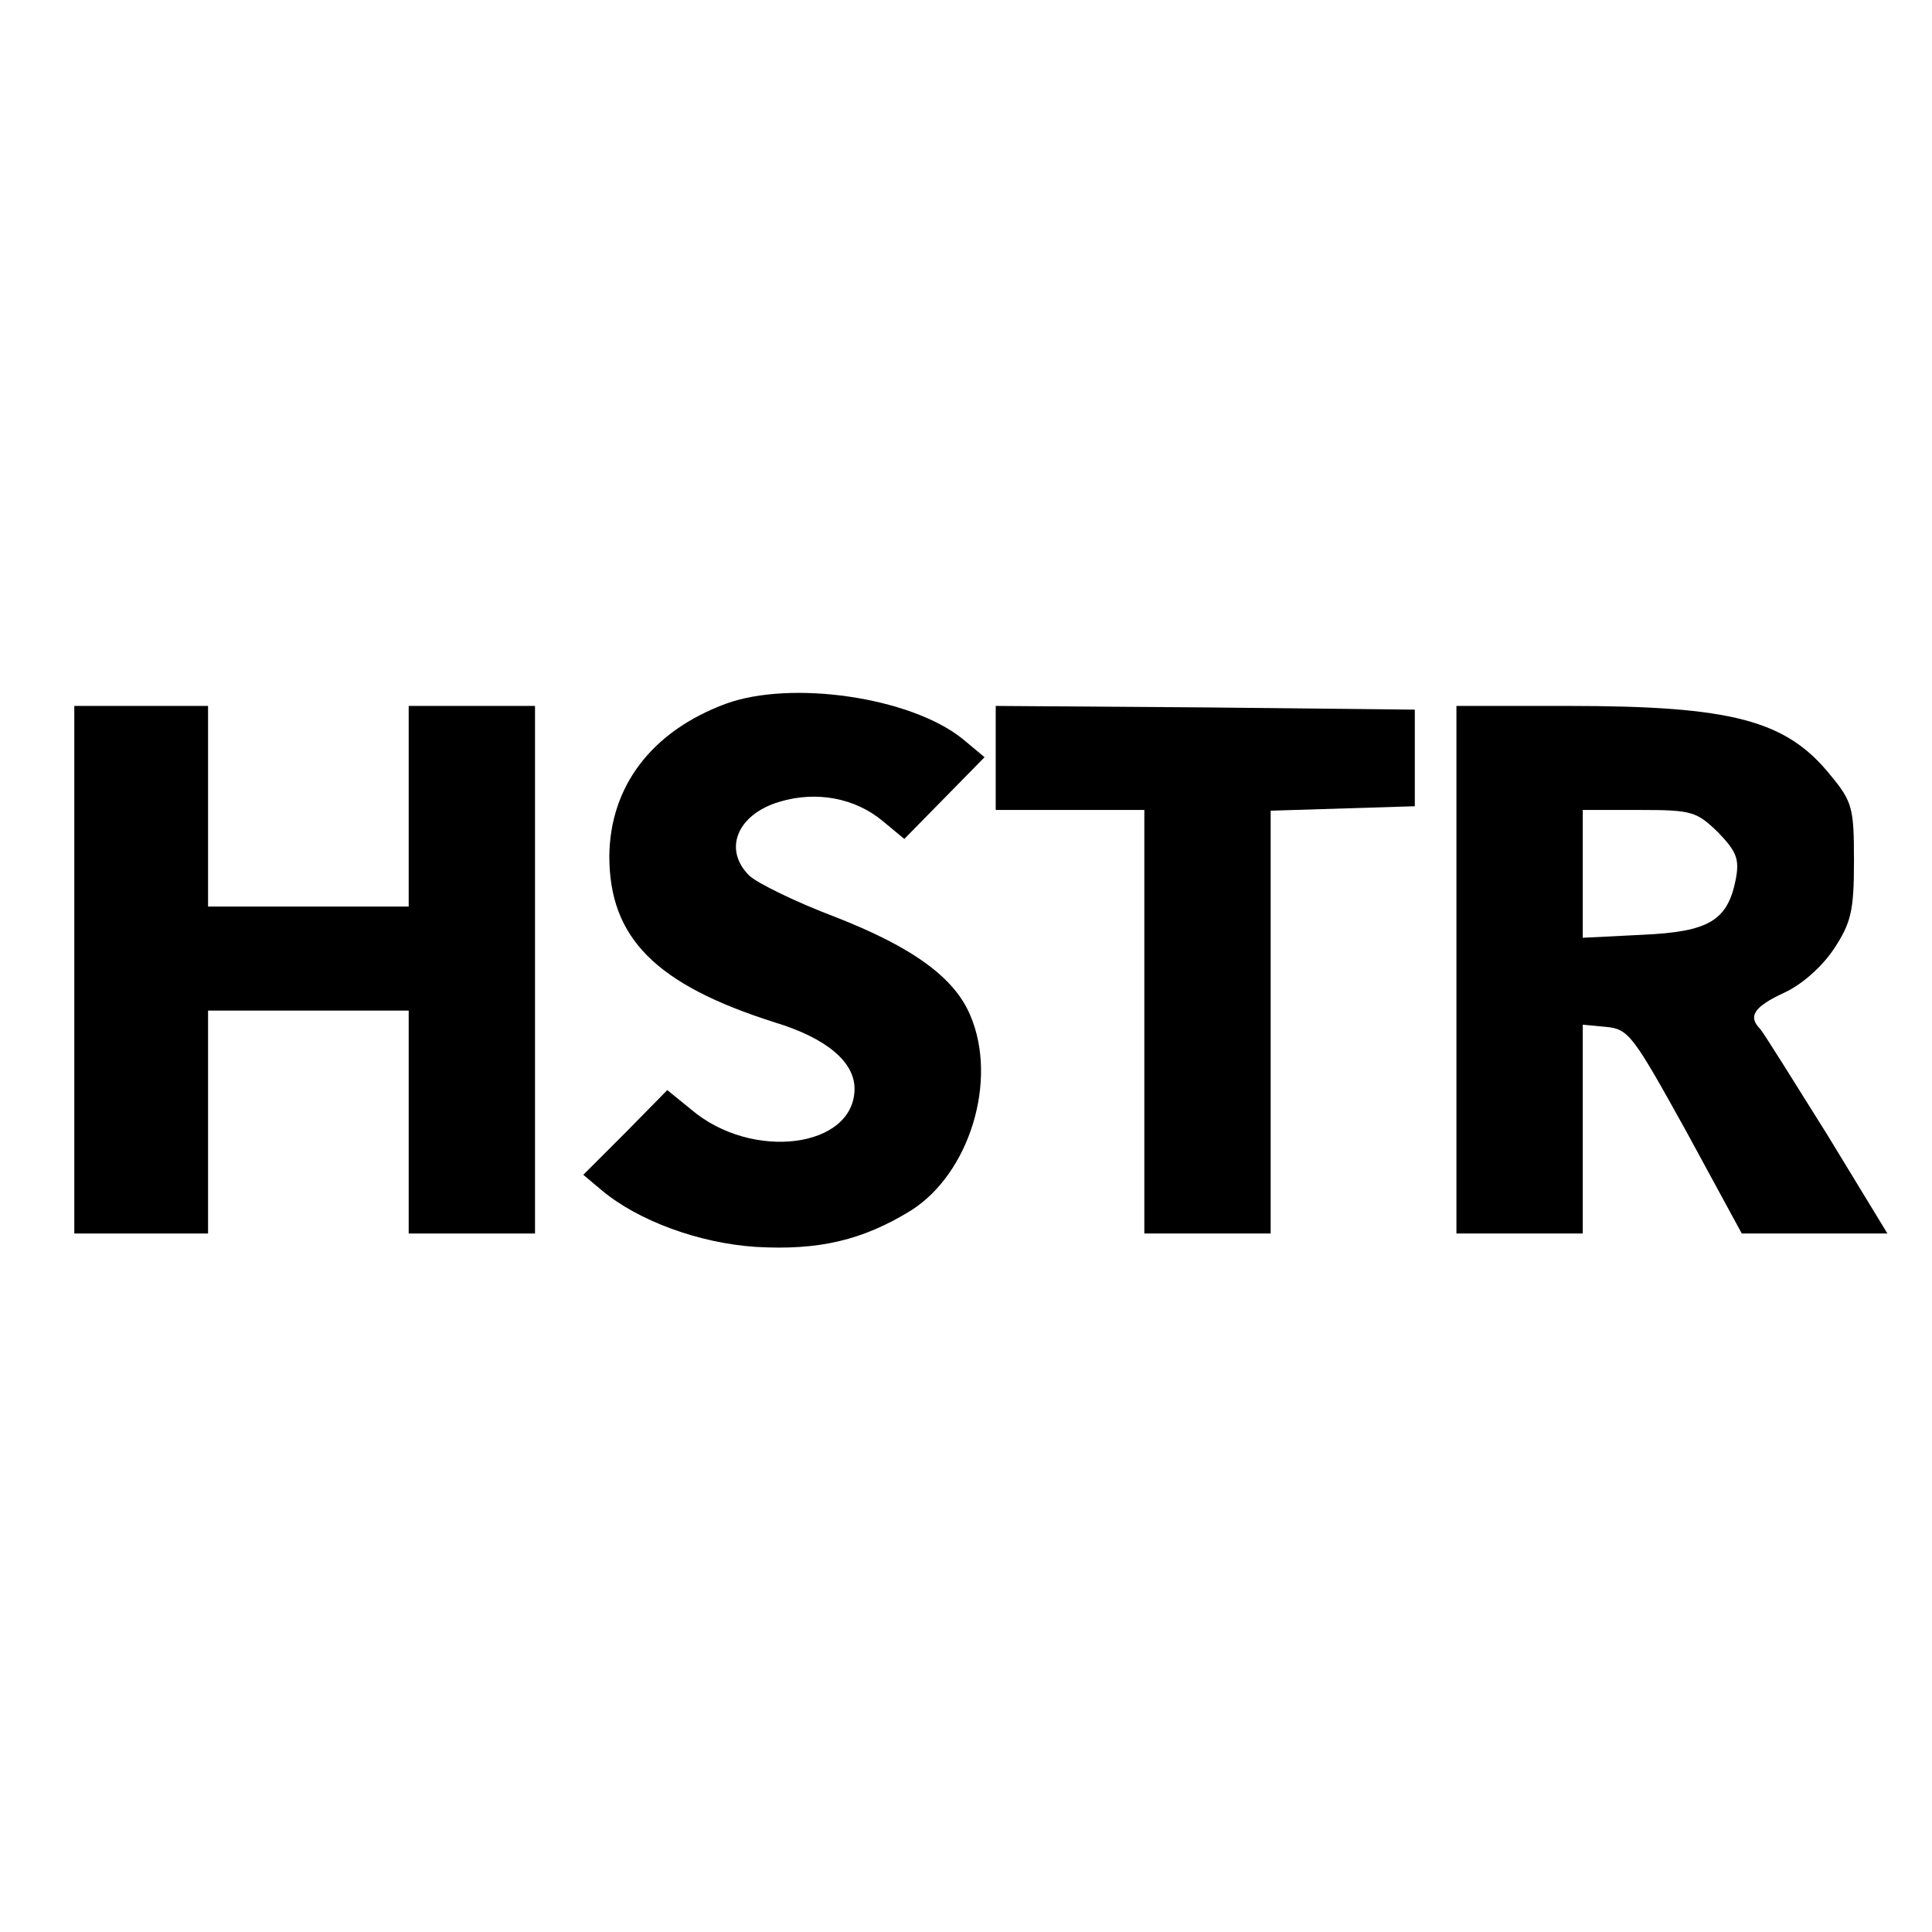
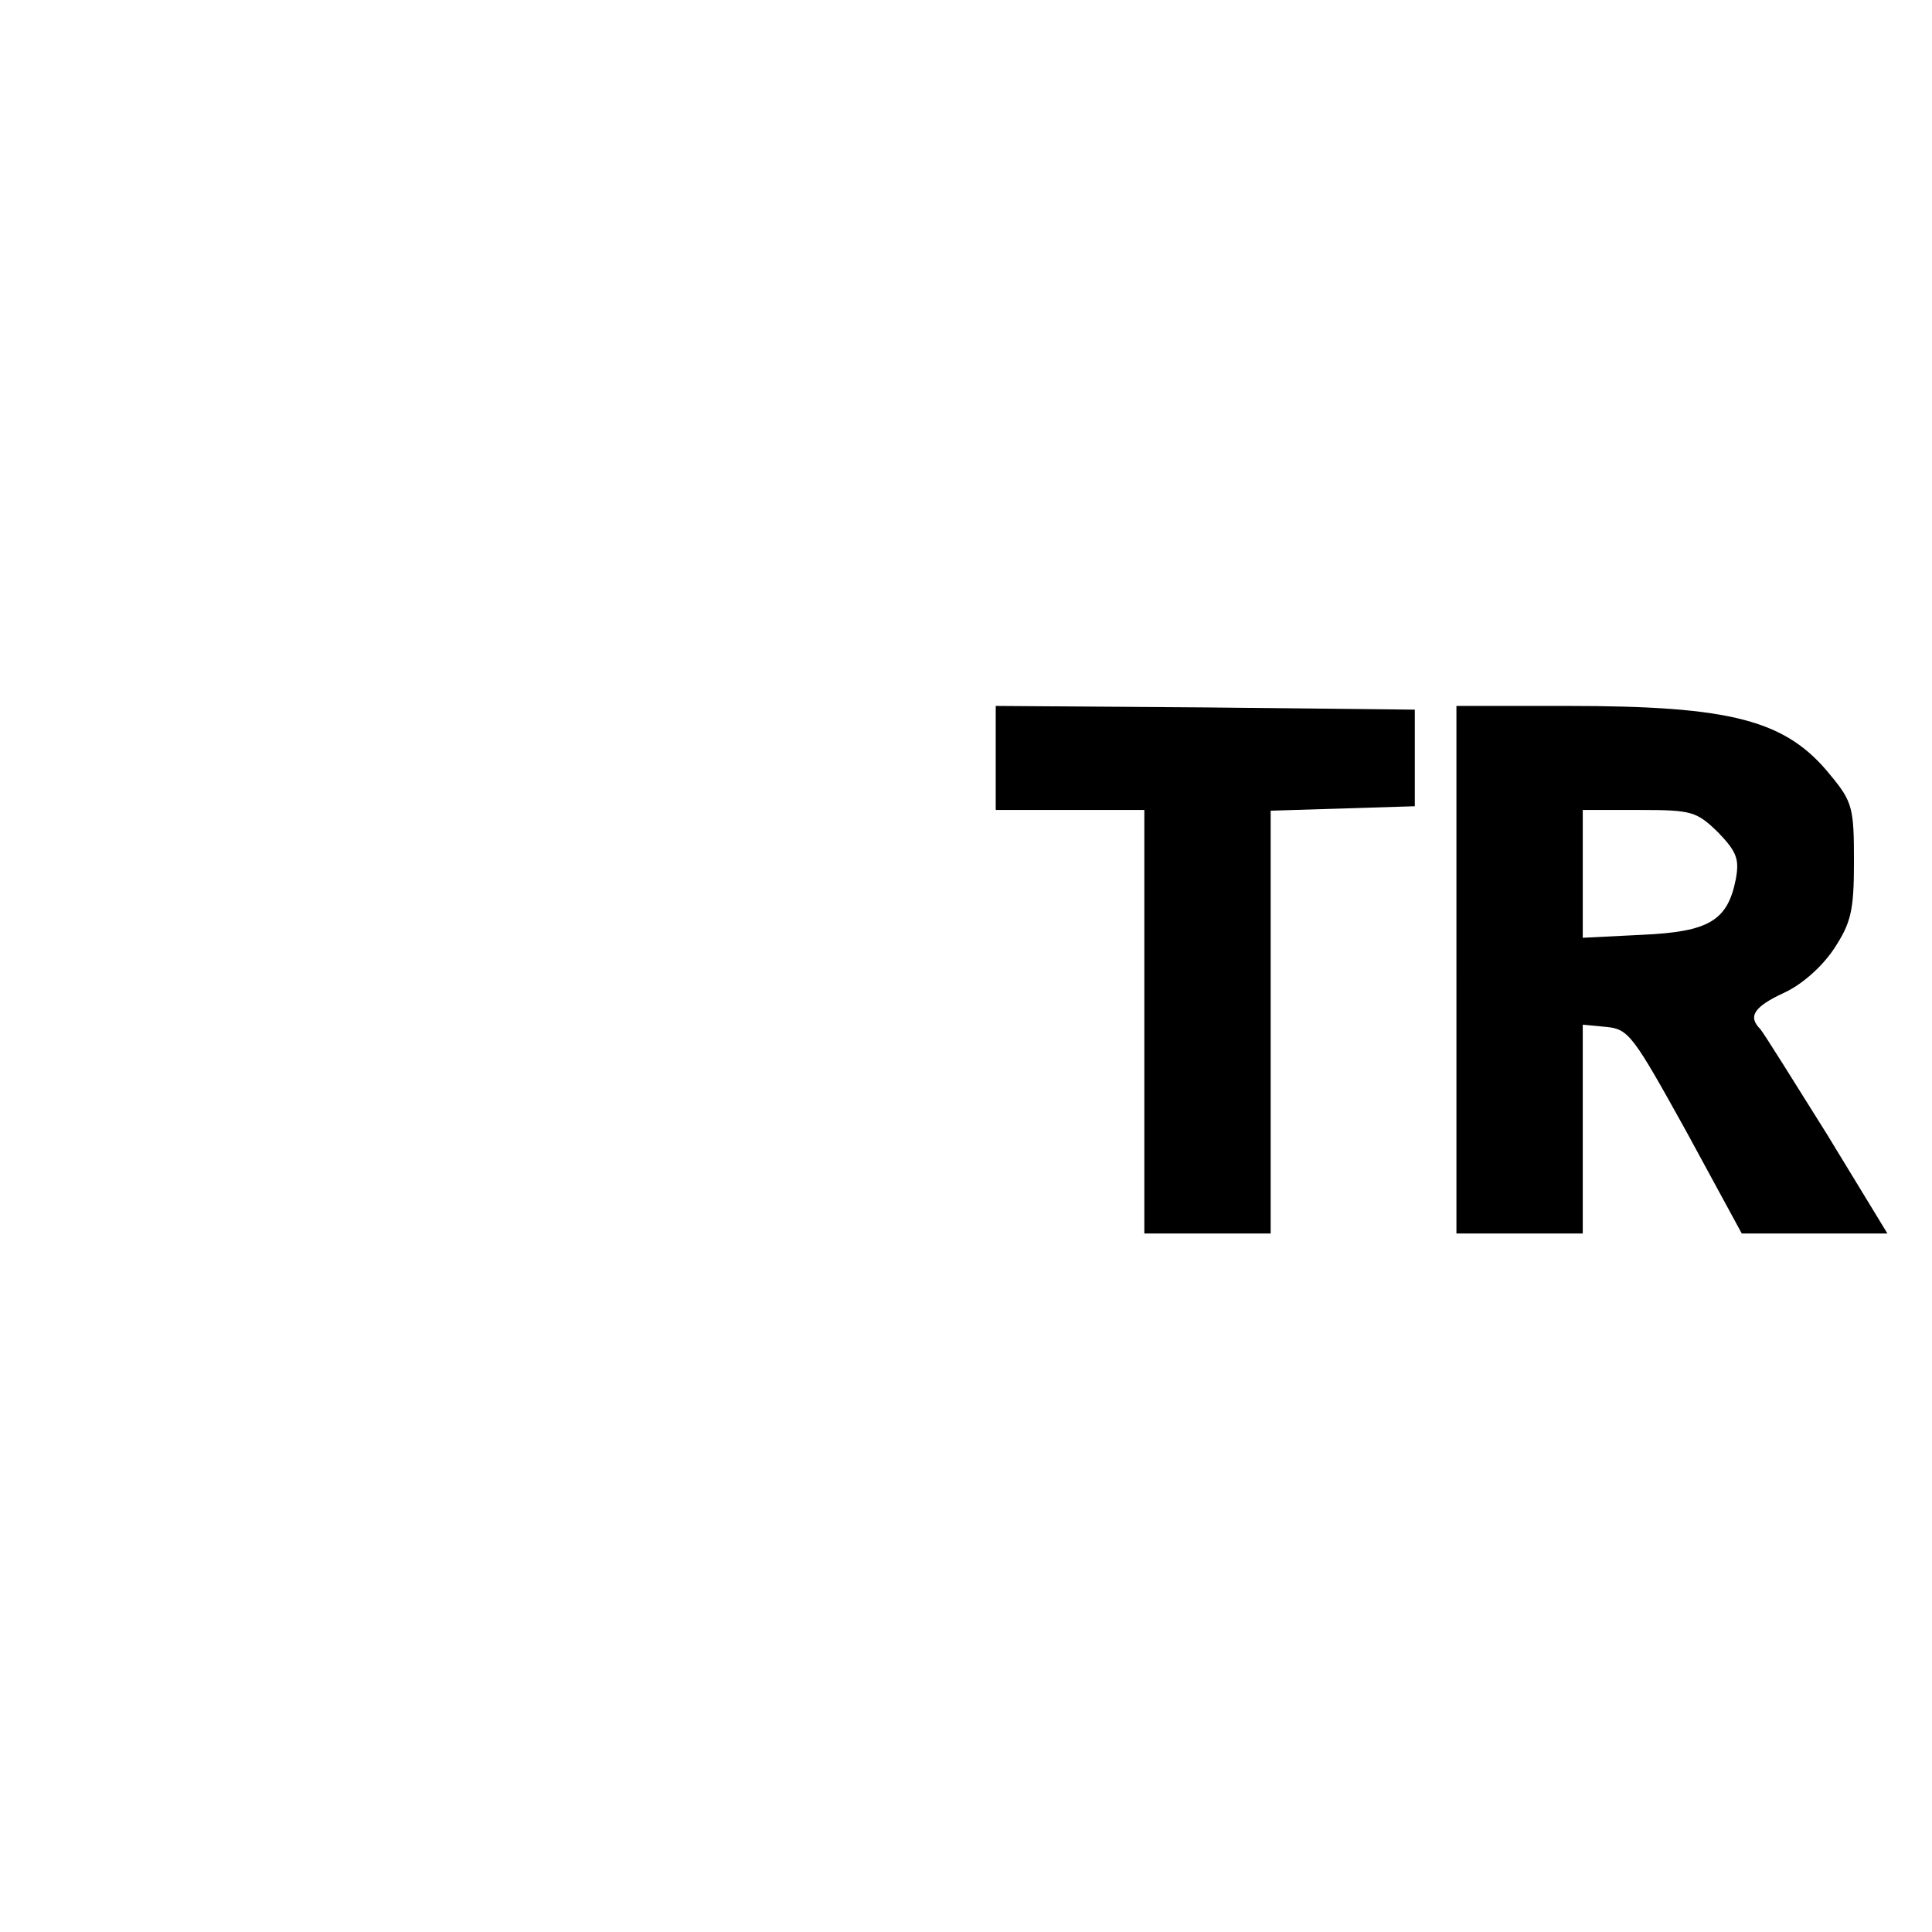
<svg xmlns="http://www.w3.org/2000/svg" version="1.0" width="260pt" height="260pt" viewBox="0 0 260 260" preserveAspectRatio="xMidYMid meet">
  <g transform="translate(0,260) scale(0.1,-0.1)" fill="#000000" stroke="none">
-     <path d="M977 1653 c-100 -37 -156 -111 -157 -205 0 -110 62 -173 223 -224 69 -21 107 -53 107 -89 0 -80 -138 -98 -220 -28 l-32 26 -56 -57 -57 -57 25 -21 c49 -41 131 -71 207 -76 85 -5 144 9 209 49 79 50 117 175 80 262 -21 51 -77 92 -182 133 -53 20 -106 46 -116 56 -35 35 -16 82 41 99 50 15 102 5 139 -26 l29 -24 54 55 54 55 -30 25 c-70 56 -230 79 -318 47z" />
-     <path d="M100 1295 l0 -355 90 0 90 0 0 150 0 150 135 0 135 0 0 -150 0 -150 85 0 85 0 0 355 0 355 -85 0 -85 0 0 -135 0 -135 -135 0 -135 0 0 135 0 135 -90 0 -90 0 0 -355z" />
    <path d="M1340 1580 l0 -70 100 0 100 0 0 -285 0 -285 85 0 85 0 0 285 0 284 97 3 97 3 0 65 0 65 -282 3 -282 2 0 -70z" />
    <path d="M1960 1295 l0 -355 85 0 85 0 0 141 0 140 32 -3 c30 -3 36 -12 107 -140 l75 -138 98 0 98 0 -81 133 c-45 72 -85 136 -90 142 -17 17 -9 30 32 49 24 11 51 35 67 59 23 35 27 51 27 118 0 71 -2 80 -31 115 -60 75 -133 94 -355 94 l-149 0 0 -355z m352 185 c25 -26 29 -36 24 -63 -11 -56 -36 -71 -126 -75 l-80 -4 0 86 0 86 76 0 c71 0 77 -2 106 -30z" />
  </g>
</svg>